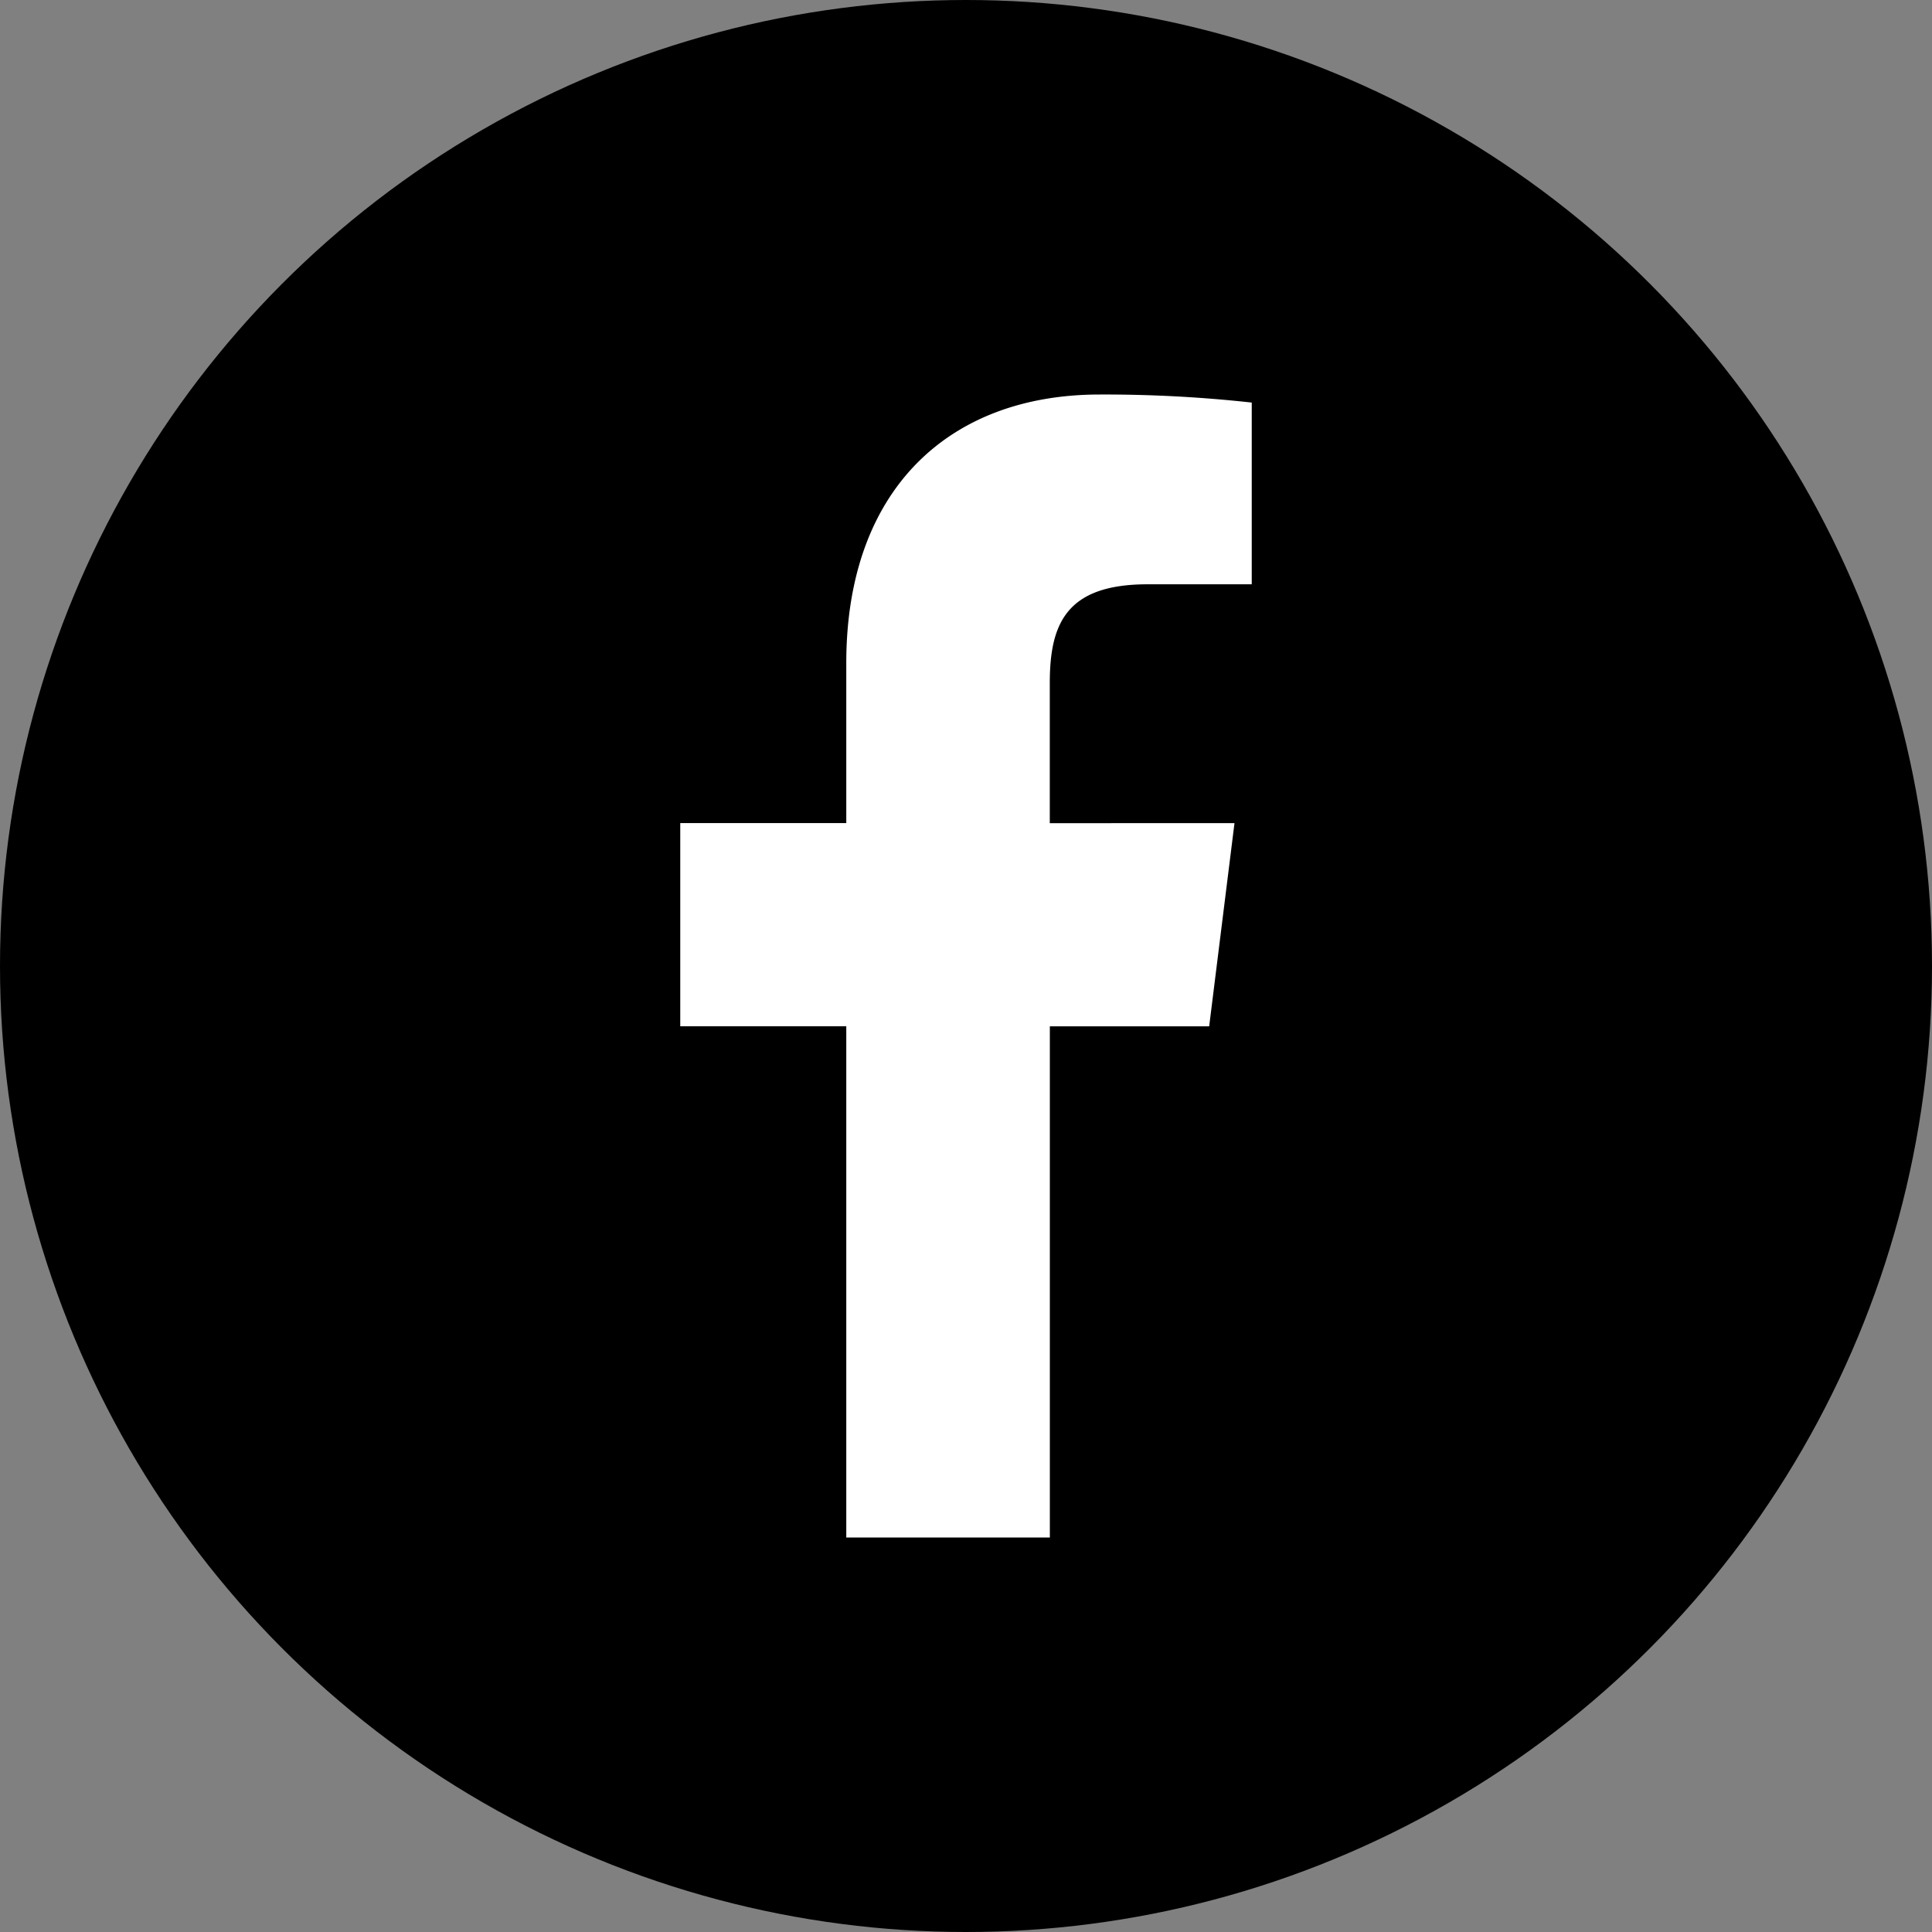
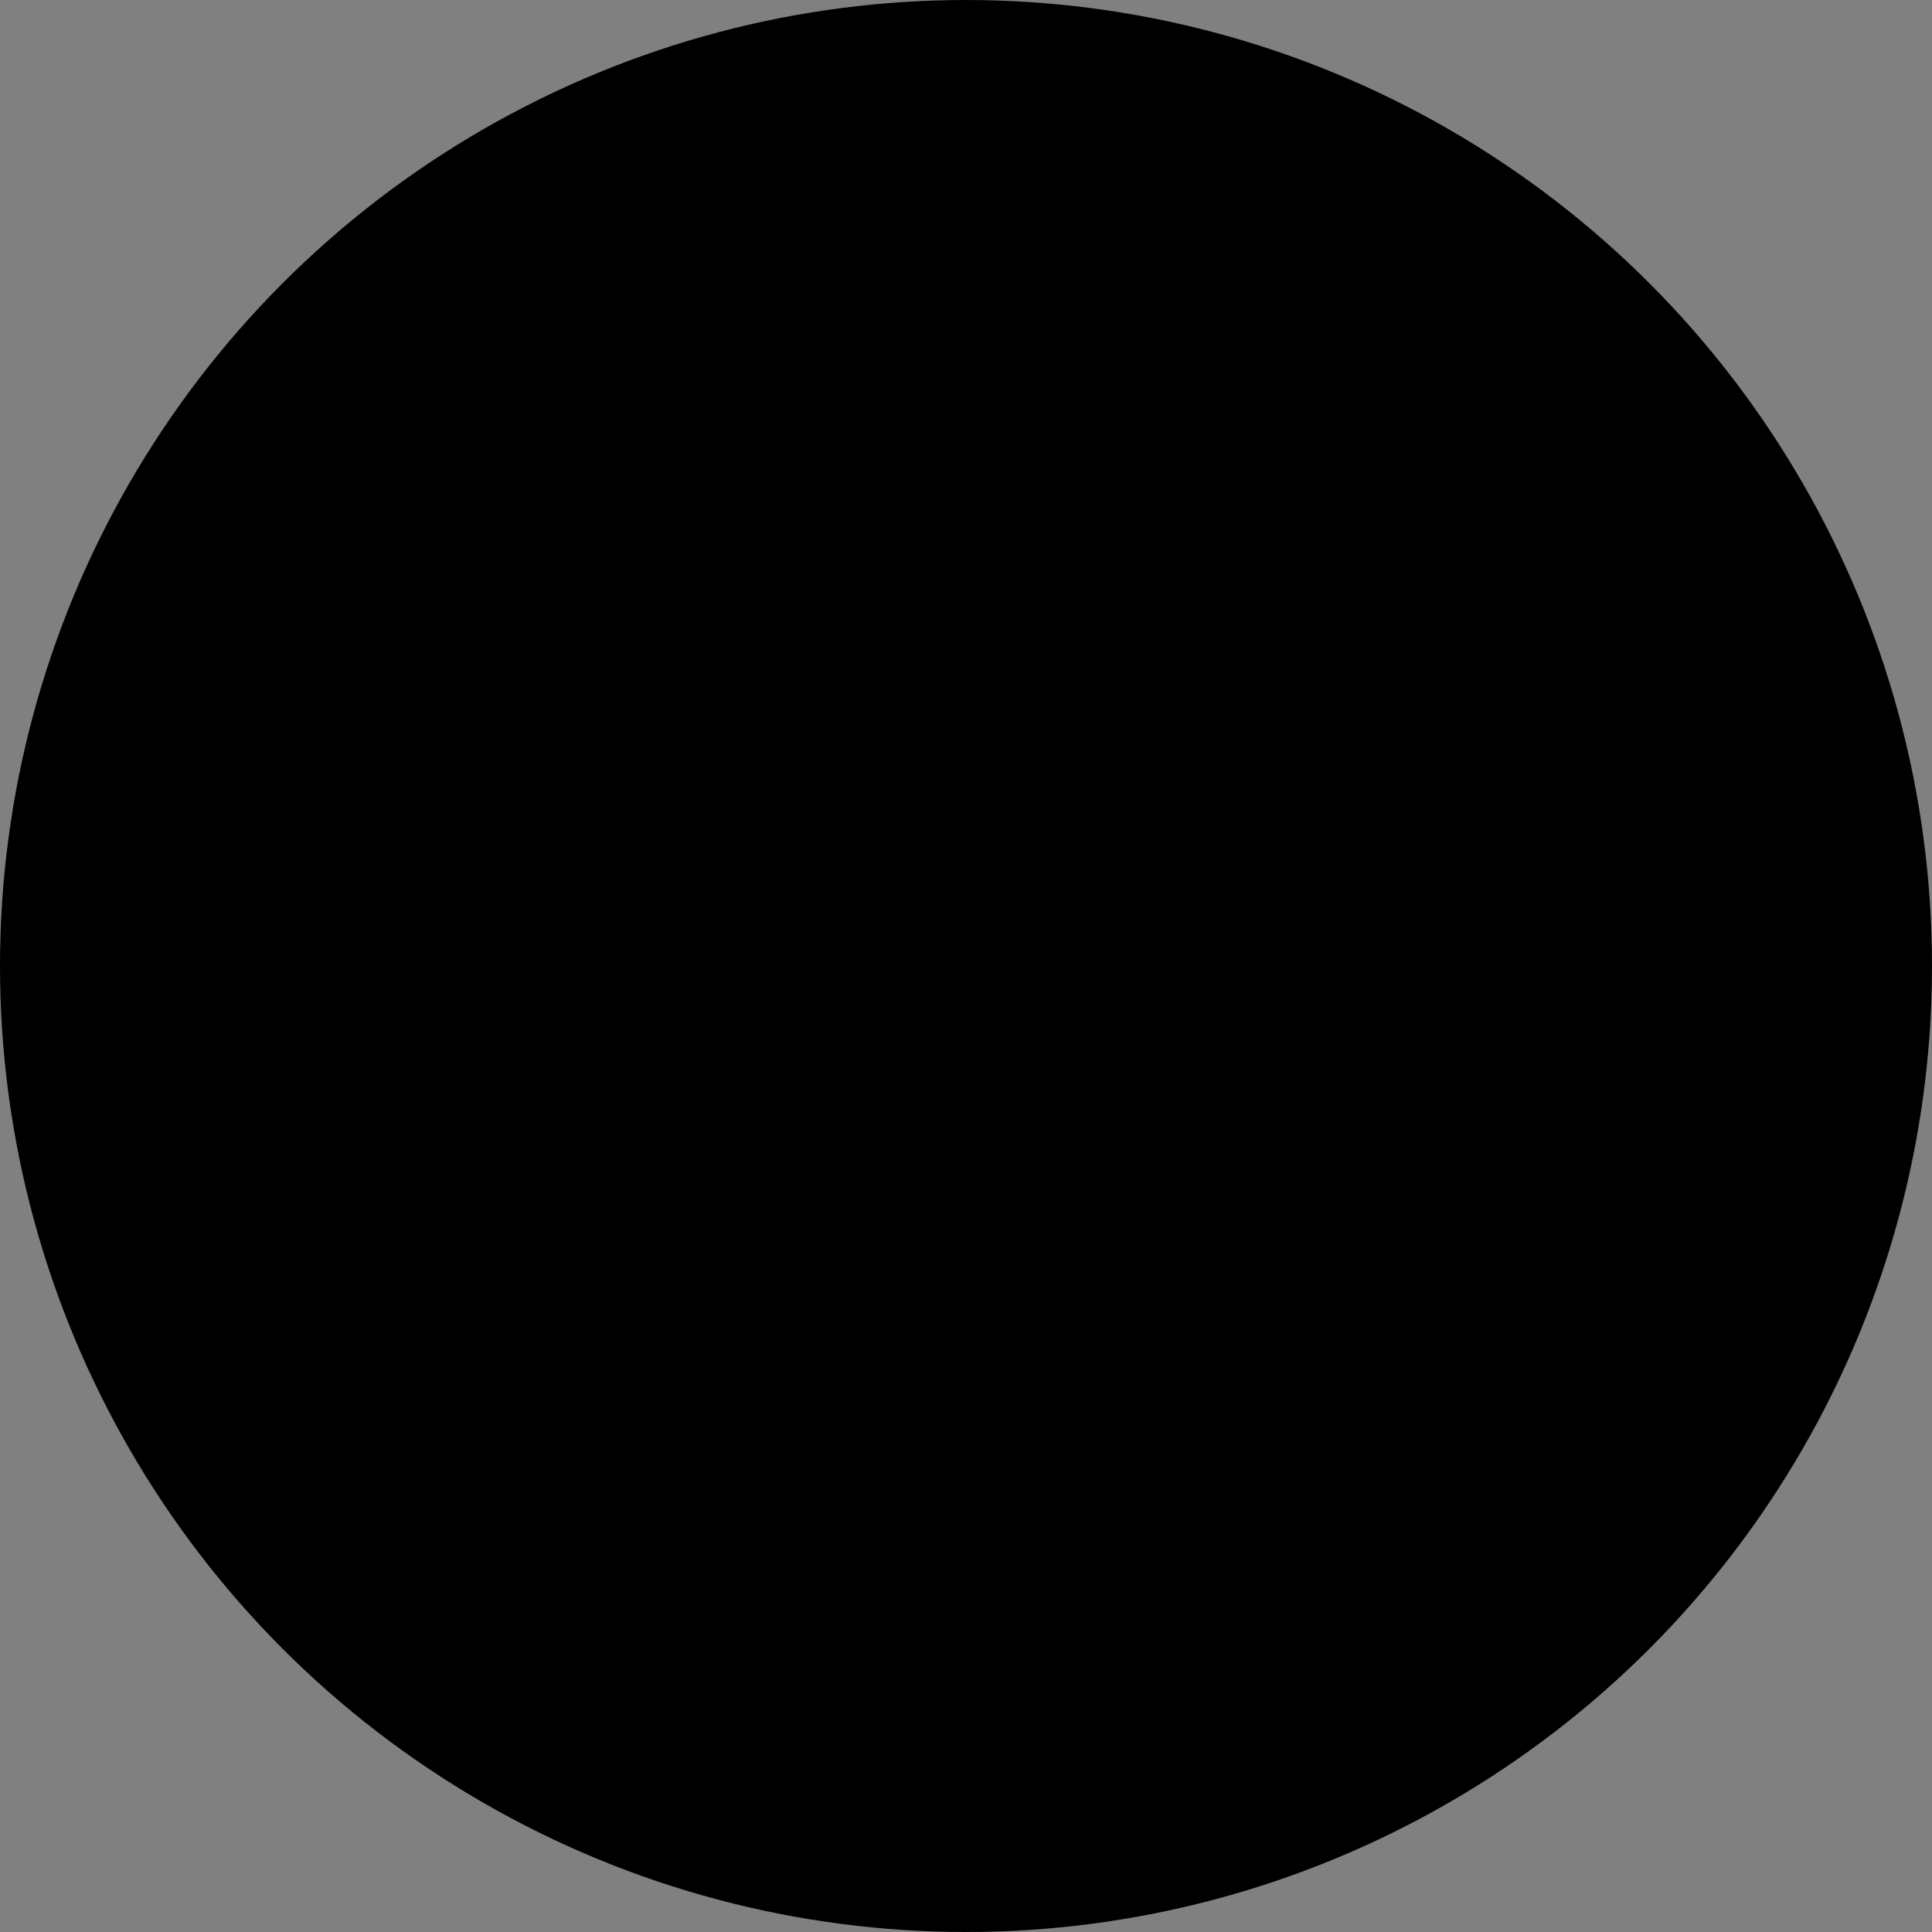
<svg xmlns="http://www.w3.org/2000/svg" width="30" height="30" viewBox="0 0 30 30">
  <rect x="0" y="0" width="30" height="30" fill="#808080" stroke="none" />
  <g id="Groupe_71" data-name="Groupe 71" transform="translate(-1858 -605)">
    <circle id="Ellipse_85" data-name="Ellipse 85" cx="15" cy="15" r="15" transform="translate(1858 605)" />
-     <path id="facebook_4_" data-name="facebook (4)" d="M13.441,2.947h1.62V.125A20.921,20.921,0,0,0,12.7,0C10.365,0,8.765,1.469,8.765,4.17V6.655H6.187V9.81H8.765v7.938h3.161V9.811H14.4l.393-3.155H11.925V4.483c0-.912.246-1.536,1.517-1.536Z" transform="translate(1862.376 611.126)" fill="#fff" />
  </g>
</svg>